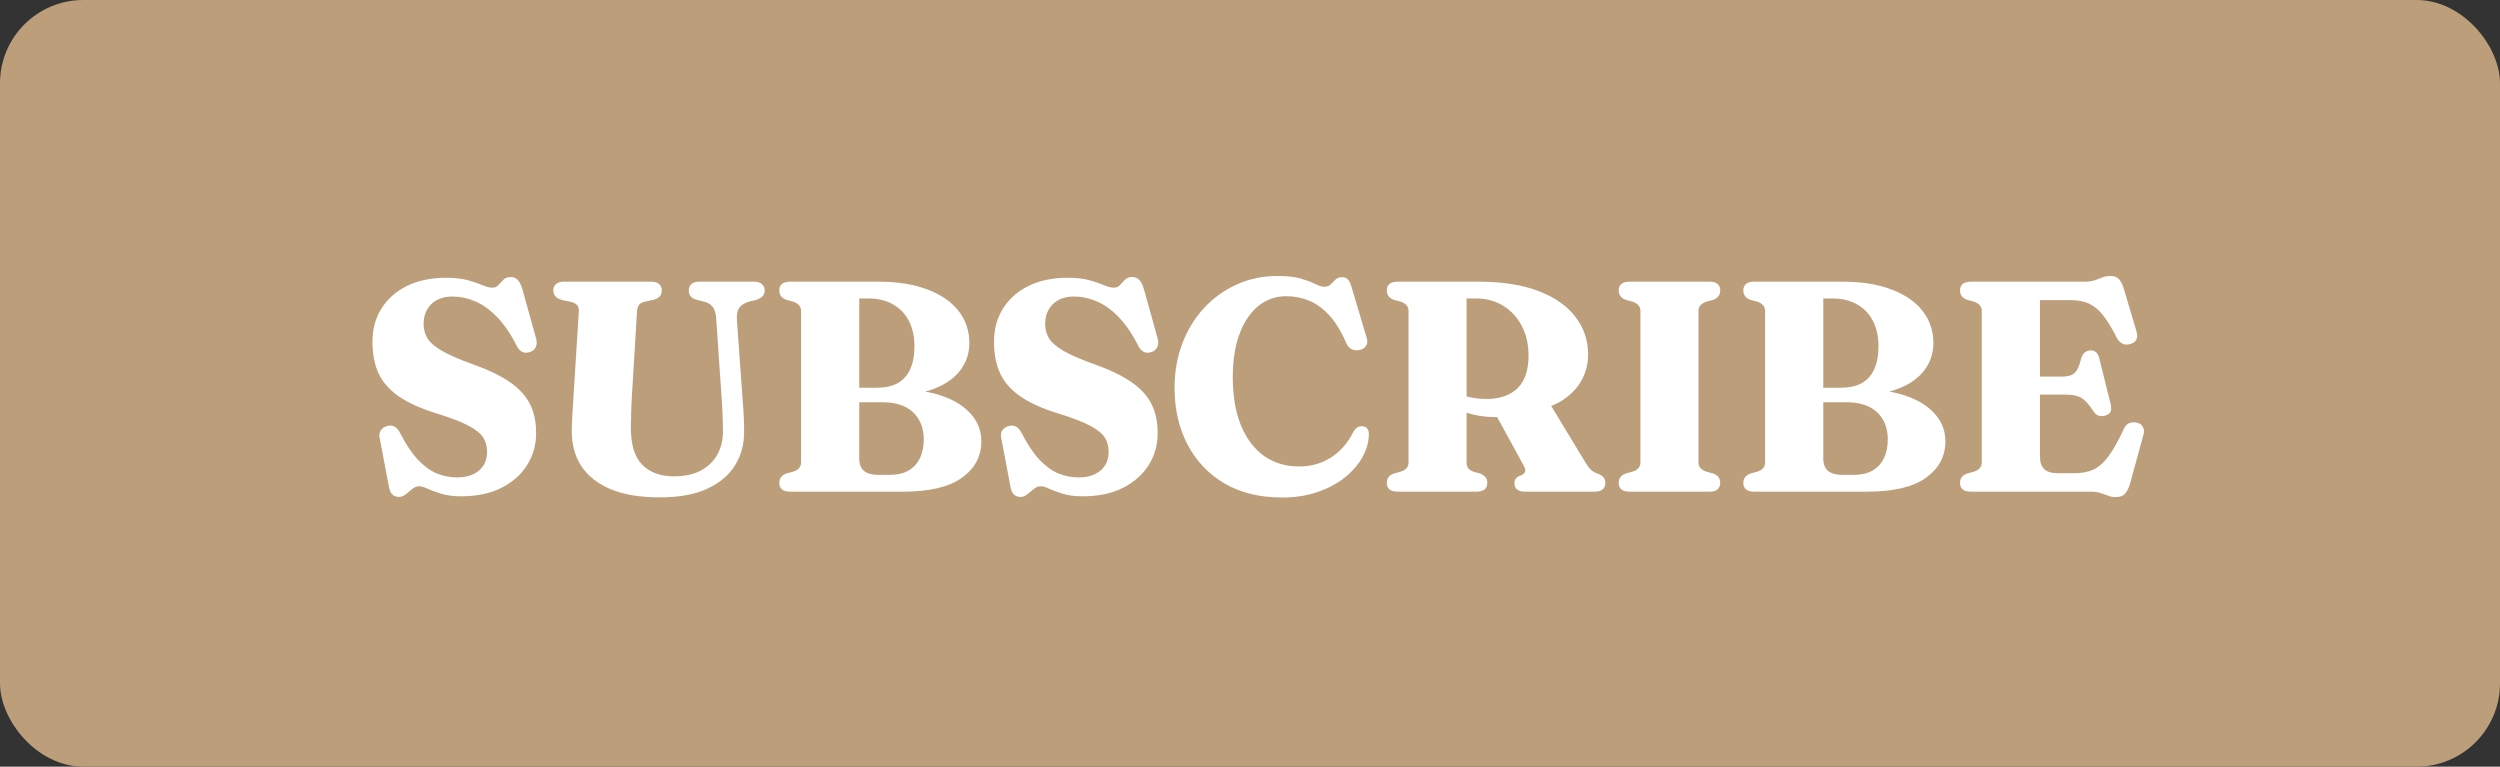
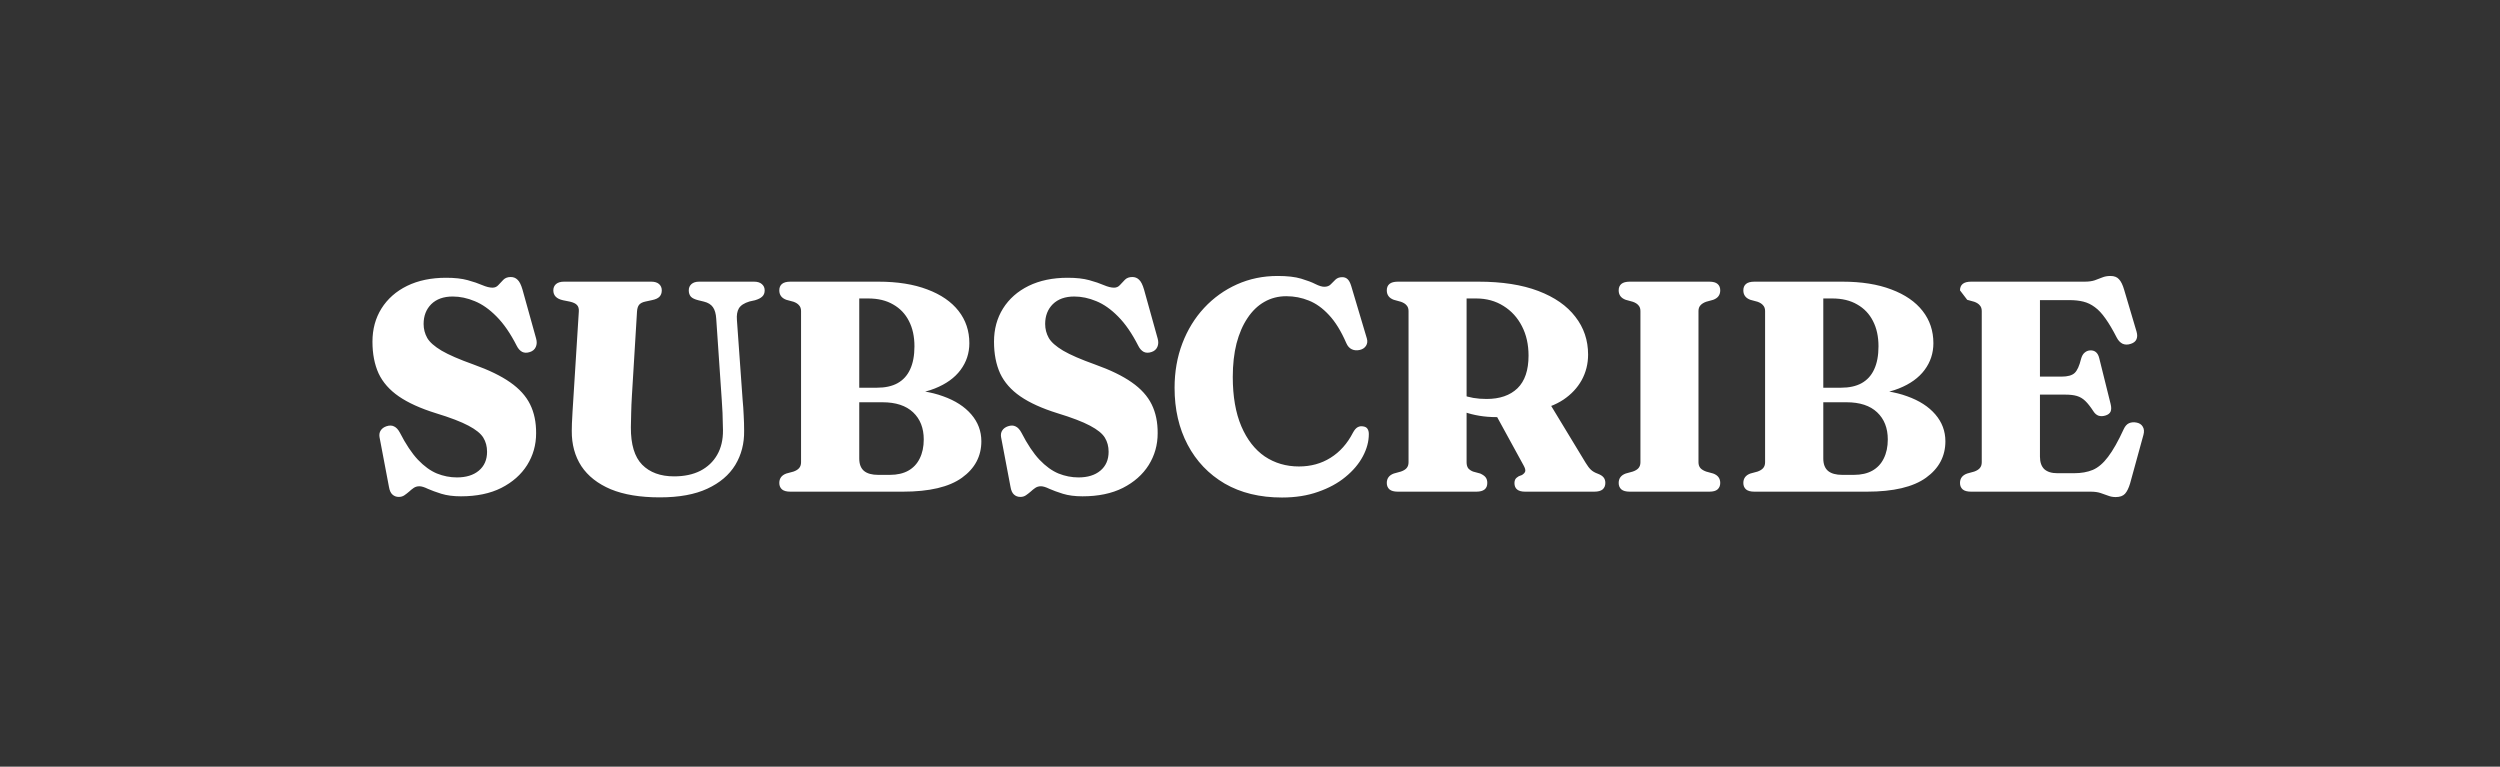
<svg xmlns="http://www.w3.org/2000/svg" width="300" height="92" viewBox="0 0 300 92" fill="none">
  <rect x="0" y="0" width="300" height="92" fill="#333333" stroke="none" />
-   <rect width="300" height="92" rx="10" fill="#BC9E7B" />
-   <path d="M55.315 59.558C54.403 59.558 53.617 59.456 52.957 59.252C52.309 59.048 51.769 58.85 51.337 58.658C50.917 58.454 50.581 58.352 50.329 58.352C50.065 58.352 49.837 58.418 49.645 58.55C49.453 58.682 49.267 58.832 49.087 59C48.907 59.156 48.721 59.3 48.529 59.432C48.337 59.564 48.115 59.63 47.863 59.63C47.551 59.63 47.293 59.534 47.089 59.342C46.885 59.162 46.747 58.856 46.675 58.424L45.541 52.448C45.493 52.136 45.541 51.872 45.685 51.656C45.829 51.428 46.057 51.26 46.369 51.152C46.729 51.032 47.035 51.038 47.287 51.17C47.551 51.29 47.785 51.542 47.989 51.926C48.697 53.306 49.417 54.386 50.149 55.166C50.893 55.946 51.655 56.498 52.435 56.822C53.215 57.134 54.013 57.29 54.829 57.29C55.933 57.29 56.809 57.02 57.457 56.48C58.117 55.928 58.447 55.172 58.447 54.212C58.447 53.576 58.297 53.012 57.997 52.52C57.697 52.028 57.103 51.548 56.215 51.08C55.339 50.612 54.037 50.114 52.309 49.586C50.461 49.01 48.979 48.338 47.863 47.57C46.747 46.802 45.937 45.884 45.433 44.816C44.941 43.736 44.695 42.464 44.695 41C44.695 39.5 45.055 38.174 45.775 37.022C46.507 35.858 47.533 34.952 48.853 34.304C50.185 33.656 51.745 33.332 53.533 33.332C54.565 33.332 55.429 33.428 56.125 33.62C56.821 33.812 57.403 34.01 57.871 34.214C58.351 34.418 58.759 34.52 59.095 34.52C59.383 34.52 59.617 34.418 59.797 34.214C59.989 33.998 60.193 33.782 60.409 33.566C60.625 33.35 60.919 33.242 61.291 33.242C61.615 33.242 61.885 33.35 62.101 33.566C62.329 33.77 62.527 34.16 62.695 34.736L64.333 40.622C64.441 40.994 64.429 41.33 64.297 41.63C64.165 41.93 63.931 42.134 63.595 42.242C63.235 42.362 62.923 42.356 62.659 42.224C62.395 42.08 62.179 41.84 62.011 41.504C61.255 40.016 60.445 38.84 59.581 37.976C58.729 37.112 57.859 36.5 56.971 36.14C56.083 35.768 55.201 35.582 54.325 35.582C53.233 35.582 52.375 35.888 51.751 36.5C51.139 37.112 50.833 37.904 50.833 38.876C50.833 39.476 50.977 40.034 51.265 40.55C51.553 41.054 52.129 41.564 52.993 42.08C53.857 42.584 55.129 43.136 56.809 43.736C58.657 44.396 60.127 45.11 61.219 45.878C62.323 46.646 63.121 47.528 63.613 48.524C64.105 49.52 64.345 50.678 64.333 51.998C64.333 53.39 63.973 54.662 63.253 55.814C62.533 56.954 61.501 57.866 60.157 58.55C58.825 59.222 57.211 59.558 55.315 59.558ZM86.613 48.02L85.947 38.246C85.911 37.646 85.779 37.184 85.551 36.86C85.323 36.536 84.963 36.314 84.471 36.194L83.805 36.032C83.373 35.924 83.073 35.78 82.905 35.6C82.737 35.408 82.653 35.156 82.653 34.844C82.653 34.532 82.761 34.28 82.977 34.088C83.193 33.896 83.499 33.8 83.895 33.8H90.483C90.891 33.8 91.203 33.896 91.419 34.088C91.647 34.28 91.761 34.532 91.761 34.844C91.761 35.156 91.665 35.402 91.473 35.582C91.293 35.762 90.999 35.912 90.591 36.032L89.943 36.176C89.307 36.368 88.881 36.644 88.665 37.004C88.461 37.352 88.383 37.82 88.431 38.408L89.115 47.984C89.175 48.608 89.217 49.22 89.241 49.82C89.277 50.42 89.295 51.044 89.295 51.692C89.319 53.216 88.965 54.584 88.233 55.796C87.501 56.996 86.385 57.944 84.885 58.64C83.397 59.336 81.495 59.684 79.179 59.684C76.827 59.684 74.865 59.36 73.293 58.712C71.733 58.052 70.557 57.128 69.765 55.94C68.985 54.74 68.601 53.33 68.613 51.71C68.613 51.47 68.619 51.17 68.631 50.81C68.655 50.438 68.679 49.976 68.703 49.424C68.739 48.86 68.781 48.188 68.829 47.408L69.459 37.382C69.483 37.046 69.411 36.788 69.243 36.608C69.087 36.428 68.799 36.29 68.379 36.194L67.569 36.032C66.789 35.864 66.399 35.468 66.399 34.844C66.399 34.532 66.507 34.28 66.723 34.088C66.951 33.896 67.269 33.8 67.677 33.8H78.153C78.561 33.8 78.873 33.896 79.089 34.088C79.305 34.28 79.413 34.532 79.413 34.844C79.413 35.156 79.323 35.408 79.143 35.6C78.963 35.792 78.663 35.93 78.243 36.014L77.415 36.194C77.091 36.266 76.851 36.392 76.695 36.572C76.551 36.752 76.467 37.016 76.443 37.364L75.831 47.444C75.783 48.224 75.753 48.938 75.741 49.586C75.729 50.234 75.717 50.798 75.705 51.278C75.693 53.33 76.143 54.824 77.055 55.76C77.979 56.696 79.257 57.164 80.889 57.164C82.113 57.164 83.163 56.942 84.039 56.498C84.915 56.042 85.587 55.406 86.055 54.59C86.535 53.762 86.769 52.772 86.757 51.62C86.745 50.78 86.727 50.09 86.703 49.55C86.679 49.01 86.649 48.5 86.613 48.02ZM117.762 52.952C117.762 54.752 116.988 56.21 115.44 57.326C113.892 58.442 111.528 59 108.348 59H94.848C94.392 59 94.056 58.91 93.84 58.73C93.624 58.538 93.516 58.28 93.516 57.956C93.516 57.404 93.798 57.026 94.362 56.822L95.226 56.588C95.526 56.48 95.748 56.342 95.892 56.174C96.048 55.994 96.126 55.76 96.126 55.472V37.328C96.126 37.04 96.048 36.812 95.892 36.644C95.748 36.464 95.526 36.32 95.226 36.212L94.362 35.978C93.798 35.774 93.516 35.396 93.516 34.844C93.516 34.508 93.624 34.25 93.84 34.07C94.056 33.89 94.392 33.8 94.848 33.8H105.414C107.694 33.8 109.65 34.112 111.282 34.736C112.914 35.348 114.162 36.206 115.026 37.31C115.89 38.414 116.322 39.704 116.322 41.18C116.322 42.38 115.968 43.454 115.26 44.402C114.564 45.338 113.538 46.076 112.182 46.616C110.826 47.156 109.164 47.426 107.196 47.426L108.096 46.76C110.04 46.76 111.732 47.024 113.172 47.552C114.624 48.068 115.752 48.794 116.556 49.73C117.36 50.666 117.762 51.74 117.762 52.952ZM105.9 48.272H101.166V46.526H105.234C106.218 46.526 107.04 46.346 107.7 45.986C108.372 45.614 108.876 45.062 109.212 44.33C109.56 43.586 109.734 42.662 109.734 41.558C109.734 40.382 109.512 39.368 109.068 38.516C108.636 37.664 108.006 37.004 107.178 36.536C106.362 36.056 105.366 35.816 104.19 35.816H103.11V55.022C103.11 55.694 103.302 56.192 103.686 56.516C104.07 56.828 104.634 56.984 105.378 56.984H106.782C107.658 56.984 108.396 56.816 108.996 56.48C109.596 56.144 110.052 55.658 110.364 55.022C110.688 54.374 110.85 53.612 110.85 52.736C110.85 51.368 110.424 50.282 109.572 49.478C108.72 48.674 107.496 48.272 105.9 48.272ZM129.901 59.558C128.989 59.558 128.203 59.456 127.543 59.252C126.895 59.048 126.355 58.85 125.923 58.658C125.503 58.454 125.167 58.352 124.915 58.352C124.651 58.352 124.423 58.418 124.231 58.55C124.039 58.682 123.853 58.832 123.673 59C123.493 59.156 123.307 59.3 123.115 59.432C122.923 59.564 122.701 59.63 122.449 59.63C122.137 59.63 121.879 59.534 121.675 59.342C121.471 59.162 121.333 58.856 121.261 58.424L120.127 52.448C120.079 52.136 120.127 51.872 120.271 51.656C120.415 51.428 120.643 51.26 120.955 51.152C121.315 51.032 121.621 51.038 121.873 51.17C122.137 51.29 122.371 51.542 122.575 51.926C123.283 53.306 124.003 54.386 124.735 55.166C125.479 55.946 126.241 56.498 127.021 56.822C127.801 57.134 128.599 57.29 129.415 57.29C130.519 57.29 131.395 57.02 132.043 56.48C132.703 55.928 133.033 55.172 133.033 54.212C133.033 53.576 132.883 53.012 132.583 52.52C132.283 52.028 131.689 51.548 130.801 51.08C129.925 50.612 128.623 50.114 126.895 49.586C125.047 49.01 123.565 48.338 122.449 47.57C121.333 46.802 120.523 45.884 120.019 44.816C119.527 43.736 119.281 42.464 119.281 41C119.281 39.5 119.641 38.174 120.361 37.022C121.093 35.858 122.119 34.952 123.439 34.304C124.771 33.656 126.331 33.332 128.119 33.332C129.151 33.332 130.015 33.428 130.711 33.62C131.407 33.812 131.989 34.01 132.457 34.214C132.937 34.418 133.345 34.52 133.681 34.52C133.969 34.52 134.203 34.418 134.383 34.214C134.575 33.998 134.779 33.782 134.995 33.566C135.211 33.35 135.505 33.242 135.877 33.242C136.201 33.242 136.471 33.35 136.687 33.566C136.915 33.77 137.113 34.16 137.281 34.736L138.919 40.622C139.027 40.994 139.015 41.33 138.883 41.63C138.751 41.93 138.517 42.134 138.181 42.242C137.821 42.362 137.509 42.356 137.245 42.224C136.981 42.08 136.765 41.84 136.597 41.504C135.841 40.016 135.031 38.84 134.167 37.976C133.315 37.112 132.445 36.5 131.557 36.14C130.669 35.768 129.787 35.582 128.911 35.582C127.819 35.582 126.961 35.888 126.337 36.5C125.725 37.112 125.419 37.904 125.419 38.876C125.419 39.476 125.563 40.034 125.851 40.55C126.139 41.054 126.715 41.564 127.579 42.08C128.443 42.584 129.715 43.136 131.395 43.736C133.243 44.396 134.713 45.11 135.805 45.878C136.909 46.646 137.707 47.528 138.199 48.524C138.691 49.52 138.931 50.678 138.919 51.998C138.919 53.39 138.559 54.662 137.839 55.814C137.119 56.954 136.087 57.866 134.743 58.55C133.411 59.222 131.797 59.558 129.901 59.558ZM164.259 52.088C164.259 52.976 164.019 53.87 163.539 54.77C163.059 55.67 162.363 56.492 161.451 57.236C160.551 57.98 159.459 58.574 158.175 59.018C156.903 59.474 155.457 59.702 153.837 59.702C151.185 59.702 148.893 59.144 146.961 58.028C145.041 56.9 143.559 55.346 142.515 53.366C141.471 51.386 140.949 49.112 140.949 46.544C140.949 44.612 141.261 42.83 141.885 41.198C142.509 39.566 143.379 38.15 144.495 36.95C145.623 35.738 146.937 34.796 148.437 34.124C149.937 33.452 151.563 33.116 153.315 33.116C154.479 33.116 155.421 33.224 156.141 33.44C156.861 33.656 157.431 33.872 157.851 34.088C158.283 34.304 158.637 34.412 158.913 34.412C159.249 34.412 159.507 34.316 159.687 34.124C159.879 33.932 160.071 33.74 160.263 33.548C160.467 33.356 160.737 33.26 161.073 33.26C161.337 33.26 161.553 33.344 161.721 33.512C161.889 33.668 162.033 33.944 162.153 34.34L164.025 40.622C164.121 40.946 164.085 41.24 163.917 41.504C163.749 41.756 163.503 41.918 163.179 41.99C162.831 42.074 162.513 42.05 162.225 41.918C161.937 41.786 161.715 41.54 161.559 41.18C160.935 39.74 160.239 38.612 159.471 37.796C158.715 36.98 157.911 36.404 157.059 36.068C156.207 35.72 155.307 35.546 154.359 35.546C153.387 35.546 152.505 35.774 151.713 36.23C150.933 36.674 150.261 37.322 149.697 38.174C149.133 39.014 148.695 40.028 148.383 41.216C148.083 42.404 147.933 43.742 147.933 45.23C147.933 47.57 148.275 49.544 148.959 51.152C149.643 52.748 150.579 53.954 151.767 54.77C152.967 55.574 154.335 55.976 155.871 55.976C157.299 55.976 158.565 55.628 159.669 54.932C160.785 54.236 161.679 53.234 162.351 51.926C162.531 51.59 162.723 51.368 162.927 51.26C163.131 51.152 163.353 51.122 163.593 51.17C163.833 51.206 164.001 51.302 164.097 51.458C164.205 51.614 164.259 51.824 164.259 52.088ZM190.571 42.548C190.571 43.664 190.313 44.69 189.797 45.626C189.281 46.55 188.549 47.33 187.601 47.966C186.653 48.59 185.513 49.022 184.181 49.262C183.617 49.358 183.101 49.472 182.633 49.604C182.165 49.724 181.691 49.832 181.211 49.928C180.731 50.012 180.191 50.054 179.591 50.054C178.859 50.054 178.169 50 177.521 49.892C176.873 49.784 176.279 49.634 175.739 49.442C175.211 49.25 174.737 49.028 174.317 48.776L174.371 46.796C174.707 47.036 175.073 47.234 175.469 47.39C175.877 47.546 176.321 47.666 176.801 47.75C177.293 47.834 177.821 47.876 178.385 47.876C179.969 47.876 181.205 47.45 182.093 46.598C182.981 45.734 183.425 44.426 183.425 42.674C183.425 41.342 183.161 40.166 182.633 39.146C182.105 38.114 181.367 37.304 180.419 36.716C179.471 36.116 178.379 35.816 177.143 35.816H175.991V55.472C175.991 55.76 176.051 55.994 176.171 56.174C176.303 56.342 176.501 56.48 176.765 56.588L177.629 56.822C177.965 56.978 178.187 57.14 178.295 57.308C178.415 57.476 178.475 57.692 178.475 57.956C178.475 58.652 178.037 59 177.161 59H167.747C167.291 59 166.955 58.91 166.739 58.73C166.523 58.538 166.415 58.28 166.415 57.956C166.415 57.404 166.697 57.026 167.261 56.822L168.107 56.588C168.419 56.48 168.647 56.342 168.791 56.174C168.947 55.994 169.025 55.76 169.025 55.472V37.328C169.025 37.04 168.947 36.812 168.791 36.644C168.647 36.464 168.419 36.32 168.107 36.212L167.261 35.978C166.697 35.774 166.415 35.396 166.415 34.844C166.415 34.508 166.523 34.25 166.739 34.07C166.955 33.89 167.291 33.8 167.747 33.8H177.413C180.245 33.8 182.639 34.172 184.595 34.916C186.551 35.66 188.033 36.692 189.041 38.012C190.061 39.32 190.571 40.832 190.571 42.548ZM179.177 49.172L185.963 48.416L190.283 55.544C190.499 55.904 190.709 56.18 190.913 56.372C191.117 56.564 191.387 56.72 191.723 56.84C192.071 56.972 192.311 57.128 192.443 57.308C192.575 57.476 192.641 57.692 192.641 57.956C192.641 58.28 192.533 58.538 192.317 58.73C192.101 58.91 191.765 59 191.309 59H183.011C182.159 59 181.733 58.652 181.733 57.956C181.733 57.788 181.769 57.638 181.841 57.506C181.925 57.374 182.063 57.254 182.255 57.146L182.633 57.002C182.861 56.858 182.993 56.708 183.029 56.552C183.065 56.384 182.999 56.15 182.831 55.85L179.177 49.172ZM203.818 55.472C203.818 55.76 203.896 55.994 204.052 56.174C204.208 56.342 204.436 56.48 204.736 56.588L205.582 56.822C206.146 57.026 206.428 57.404 206.428 57.956C206.428 58.28 206.32 58.538 206.104 58.73C205.9 58.91 205.57 59 205.114 59H195.574C195.118 59 194.782 58.91 194.566 58.73C194.35 58.538 194.242 58.28 194.242 57.956C194.242 57.404 194.524 57.026 195.088 56.822L195.934 56.588C196.246 56.48 196.474 56.342 196.618 56.174C196.774 55.994 196.852 55.76 196.852 55.472V37.328C196.852 37.04 196.774 36.812 196.618 36.644C196.474 36.464 196.246 36.32 195.934 36.212L195.088 35.978C194.524 35.774 194.242 35.396 194.242 34.844C194.242 34.508 194.35 34.25 194.566 34.07C194.782 33.89 195.118 33.8 195.574 33.8H205.114C205.57 33.8 205.9 33.89 206.104 34.07C206.32 34.25 206.428 34.508 206.428 34.844C206.428 35.396 206.146 35.774 205.582 35.978L204.736 36.212C204.436 36.32 204.208 36.464 204.052 36.644C203.896 36.812 203.818 37.04 203.818 37.328V55.472ZM233.447 52.952C233.447 54.752 232.673 56.21 231.125 57.326C229.577 58.442 227.213 59 224.033 59H210.533C210.077 59 209.741 58.91 209.525 58.73C209.309 58.538 209.201 58.28 209.201 57.956C209.201 57.404 209.483 57.026 210.047 56.822L210.911 56.588C211.211 56.48 211.433 56.342 211.577 56.174C211.733 55.994 211.811 55.76 211.811 55.472V37.328C211.811 37.04 211.733 36.812 211.577 36.644C211.433 36.464 211.211 36.32 210.911 36.212L210.047 35.978C209.483 35.774 209.201 35.396 209.201 34.844C209.201 34.508 209.309 34.25 209.525 34.07C209.741 33.89 210.077 33.8 210.533 33.8H221.099C223.379 33.8 225.335 34.112 226.967 34.736C228.599 35.348 229.847 36.206 230.711 37.31C231.575 38.414 232.007 39.704 232.007 41.18C232.007 42.38 231.653 43.454 230.945 44.402C230.249 45.338 229.223 46.076 227.867 46.616C226.511 47.156 224.849 47.426 222.881 47.426L223.781 46.76C225.725 46.76 227.417 47.024 228.857 47.552C230.309 48.068 231.437 48.794 232.241 49.73C233.045 50.666 233.447 51.74 233.447 52.952ZM221.585 48.272H216.851V46.526H220.919C221.903 46.526 222.725 46.346 223.385 45.986C224.057 45.614 224.561 45.062 224.897 44.33C225.245 43.586 225.419 42.662 225.419 41.558C225.419 40.382 225.197 39.368 224.753 38.516C224.321 37.664 223.691 37.004 222.863 36.536C222.047 36.056 221.051 35.816 219.875 35.816H218.795V55.022C218.795 55.694 218.987 56.192 219.371 56.516C219.755 56.828 220.319 56.984 221.063 56.984H222.467C223.343 56.984 224.081 56.816 224.681 56.48C225.281 56.144 225.737 55.658 226.049 55.022C226.373 54.374 226.535 53.612 226.535 52.736C226.535 51.368 226.109 50.282 225.257 49.478C224.405 48.674 223.181 48.272 221.585 48.272ZM242.148 45.194H247.386C248.118 45.194 248.64 45.05 248.952 44.762C249.264 44.474 249.522 43.91 249.726 43.07C249.822 42.722 249.966 42.47 250.158 42.314C250.35 42.146 250.578 42.056 250.842 42.044C251.394 42.032 251.748 42.338 251.904 42.962L253.272 48.47C253.368 48.854 253.368 49.16 253.272 49.388C253.176 49.604 252.978 49.76 252.678 49.856C252.378 49.952 252.102 49.964 251.85 49.892C251.598 49.808 251.388 49.634 251.22 49.37C250.86 48.818 250.53 48.398 250.23 48.11C249.93 47.822 249.594 47.624 249.222 47.516C248.862 47.408 248.394 47.354 247.818 47.354H242.148V45.194ZM235.2 34.844C235.2 34.508 235.308 34.25 235.524 34.07C235.74 33.89 236.076 33.8 236.532 33.8H250.14C250.632 33.8 251.04 33.746 251.364 33.638C251.688 33.518 251.988 33.404 252.264 33.296C252.552 33.176 252.882 33.116 253.254 33.116C253.71 33.116 254.052 33.248 254.28 33.512C254.52 33.764 254.724 34.178 254.892 34.754L256.386 39.794C256.494 40.166 256.488 40.478 256.368 40.73C256.26 40.97 256.044 41.144 255.72 41.252C255.348 41.384 255.012 41.384 254.712 41.252C254.424 41.108 254.19 40.862 254.01 40.514C253.53 39.578 253.08 38.816 252.66 38.228C252.24 37.628 251.814 37.172 251.382 36.86C250.95 36.536 250.488 36.314 249.996 36.194C249.516 36.074 248.97 36.014 248.358 36.014H244.794V54.788C244.794 55.46 244.968 55.964 245.316 56.3C245.676 56.624 246.198 56.786 246.882 56.786H248.88C249.744 56.786 250.494 56.654 251.13 56.39C251.778 56.114 252.39 55.592 252.966 54.824C253.554 54.056 254.184 52.94 254.856 51.476C255.012 51.14 255.216 50.912 255.468 50.792C255.732 50.672 256.026 50.642 256.35 50.702C256.71 50.762 256.968 50.924 257.124 51.188C257.292 51.452 257.322 51.782 257.214 52.178L255.612 58.01C255.444 58.574 255.24 58.988 255 59.252C254.76 59.516 254.388 59.648 253.884 59.648C253.56 59.648 253.26 59.594 252.984 59.486C252.708 59.378 252.402 59.27 252.066 59.162C251.742 59.054 251.34 59 250.86 59H236.532C236.076 59 235.74 58.91 235.524 58.73C235.308 58.538 235.2 58.28 235.2 57.956C235.2 57.404 235.488 57.026 236.064 56.822L236.91 56.588C237.21 56.48 237.432 56.342 237.576 56.174C237.732 55.994 237.81 55.76 237.81 55.472V37.328C237.81 37.04 237.732 36.812 237.576 36.644C237.432 36.464 237.21 36.32 236.91 36.212L236.064 35.978C235.488 35.774 235.2 35.396 235.2 34.844Z" fill="white" />
+   <path d="M55.315 59.558C54.403 59.558 53.617 59.456 52.957 59.252C52.309 59.048 51.769 58.85 51.337 58.658C50.917 58.454 50.581 58.352 50.329 58.352C50.065 58.352 49.837 58.418 49.645 58.55C49.453 58.682 49.267 58.832 49.087 59C48.907 59.156 48.721 59.3 48.529 59.432C48.337 59.564 48.115 59.63 47.863 59.63C47.551 59.63 47.293 59.534 47.089 59.342C46.885 59.162 46.747 58.856 46.675 58.424L45.541 52.448C45.493 52.136 45.541 51.872 45.685 51.656C45.829 51.428 46.057 51.26 46.369 51.152C46.729 51.032 47.035 51.038 47.287 51.17C47.551 51.29 47.785 51.542 47.989 51.926C48.697 53.306 49.417 54.386 50.149 55.166C50.893 55.946 51.655 56.498 52.435 56.822C53.215 57.134 54.013 57.29 54.829 57.29C55.933 57.29 56.809 57.02 57.457 56.48C58.117 55.928 58.447 55.172 58.447 54.212C58.447 53.576 58.297 53.012 57.997 52.52C57.697 52.028 57.103 51.548 56.215 51.08C55.339 50.612 54.037 50.114 52.309 49.586C50.461 49.01 48.979 48.338 47.863 47.57C46.747 46.802 45.937 45.884 45.433 44.816C44.941 43.736 44.695 42.464 44.695 41C44.695 39.5 45.055 38.174 45.775 37.022C46.507 35.858 47.533 34.952 48.853 34.304C50.185 33.656 51.745 33.332 53.533 33.332C54.565 33.332 55.429 33.428 56.125 33.62C56.821 33.812 57.403 34.01 57.871 34.214C58.351 34.418 58.759 34.52 59.095 34.52C59.383 34.52 59.617 34.418 59.797 34.214C59.989 33.998 60.193 33.782 60.409 33.566C60.625 33.35 60.919 33.242 61.291 33.242C61.615 33.242 61.885 33.35 62.101 33.566C62.329 33.77 62.527 34.16 62.695 34.736L64.333 40.622C64.441 40.994 64.429 41.33 64.297 41.63C64.165 41.93 63.931 42.134 63.595 42.242C63.235 42.362 62.923 42.356 62.659 42.224C62.395 42.08 62.179 41.84 62.011 41.504C61.255 40.016 60.445 38.84 59.581 37.976C58.729 37.112 57.859 36.5 56.971 36.14C56.083 35.768 55.201 35.582 54.325 35.582C53.233 35.582 52.375 35.888 51.751 36.5C51.139 37.112 50.833 37.904 50.833 38.876C50.833 39.476 50.977 40.034 51.265 40.55C51.553 41.054 52.129 41.564 52.993 42.08C53.857 42.584 55.129 43.136 56.809 43.736C58.657 44.396 60.127 45.11 61.219 45.878C62.323 46.646 63.121 47.528 63.613 48.524C64.105 49.52 64.345 50.678 64.333 51.998C64.333 53.39 63.973 54.662 63.253 55.814C62.533 56.954 61.501 57.866 60.157 58.55C58.825 59.222 57.211 59.558 55.315 59.558ZM86.613 48.02L85.947 38.246C85.911 37.646 85.779 37.184 85.551 36.86C85.323 36.536 84.963 36.314 84.471 36.194L83.805 36.032C83.373 35.924 83.073 35.78 82.905 35.6C82.737 35.408 82.653 35.156 82.653 34.844C82.653 34.532 82.761 34.28 82.977 34.088C83.193 33.896 83.499 33.8 83.895 33.8H90.483C90.891 33.8 91.203 33.896 91.419 34.088C91.647 34.28 91.761 34.532 91.761 34.844C91.761 35.156 91.665 35.402 91.473 35.582C91.293 35.762 90.999 35.912 90.591 36.032L89.943 36.176C89.307 36.368 88.881 36.644 88.665 37.004C88.461 37.352 88.383 37.82 88.431 38.408L89.115 47.984C89.175 48.608 89.217 49.22 89.241 49.82C89.277 50.42 89.295 51.044 89.295 51.692C89.319 53.216 88.965 54.584 88.233 55.796C87.501 56.996 86.385 57.944 84.885 58.64C83.397 59.336 81.495 59.684 79.179 59.684C76.827 59.684 74.865 59.36 73.293 58.712C71.733 58.052 70.557 57.128 69.765 55.94C68.985 54.74 68.601 53.33 68.613 51.71C68.613 51.47 68.619 51.17 68.631 50.81C68.655 50.438 68.679 49.976 68.703 49.424C68.739 48.86 68.781 48.188 68.829 47.408L69.459 37.382C69.483 37.046 69.411 36.788 69.243 36.608C69.087 36.428 68.799 36.29 68.379 36.194L67.569 36.032C66.789 35.864 66.399 35.468 66.399 34.844C66.399 34.532 66.507 34.28 66.723 34.088C66.951 33.896 67.269 33.8 67.677 33.8H78.153C78.561 33.8 78.873 33.896 79.089 34.088C79.305 34.28 79.413 34.532 79.413 34.844C79.413 35.156 79.323 35.408 79.143 35.6C78.963 35.792 78.663 35.93 78.243 36.014L77.415 36.194C77.091 36.266 76.851 36.392 76.695 36.572C76.551 36.752 76.467 37.016 76.443 37.364L75.831 47.444C75.783 48.224 75.753 48.938 75.741 49.586C75.729 50.234 75.717 50.798 75.705 51.278C75.693 53.33 76.143 54.824 77.055 55.76C77.979 56.696 79.257 57.164 80.889 57.164C82.113 57.164 83.163 56.942 84.039 56.498C84.915 56.042 85.587 55.406 86.055 54.59C86.535 53.762 86.769 52.772 86.757 51.62C86.745 50.78 86.727 50.09 86.703 49.55C86.679 49.01 86.649 48.5 86.613 48.02ZM117.762 52.952C117.762 54.752 116.988 56.21 115.44 57.326C113.892 58.442 111.528 59 108.348 59H94.848C94.392 59 94.056 58.91 93.84 58.73C93.624 58.538 93.516 58.28 93.516 57.956C93.516 57.404 93.798 57.026 94.362 56.822L95.226 56.588C95.526 56.48 95.748 56.342 95.892 56.174C96.048 55.994 96.126 55.76 96.126 55.472V37.328C96.126 37.04 96.048 36.812 95.892 36.644C95.748 36.464 95.526 36.32 95.226 36.212L94.362 35.978C93.798 35.774 93.516 35.396 93.516 34.844C93.516 34.508 93.624 34.25 93.84 34.07C94.056 33.89 94.392 33.8 94.848 33.8H105.414C107.694 33.8 109.65 34.112 111.282 34.736C112.914 35.348 114.162 36.206 115.026 37.31C115.89 38.414 116.322 39.704 116.322 41.18C116.322 42.38 115.968 43.454 115.26 44.402C114.564 45.338 113.538 46.076 112.182 46.616C110.826 47.156 109.164 47.426 107.196 47.426L108.096 46.76C110.04 46.76 111.732 47.024 113.172 47.552C114.624 48.068 115.752 48.794 116.556 49.73C117.36 50.666 117.762 51.74 117.762 52.952ZM105.9 48.272H101.166V46.526H105.234C106.218 46.526 107.04 46.346 107.7 45.986C108.372 45.614 108.876 45.062 109.212 44.33C109.56 43.586 109.734 42.662 109.734 41.558C109.734 40.382 109.512 39.368 109.068 38.516C108.636 37.664 108.006 37.004 107.178 36.536C106.362 36.056 105.366 35.816 104.19 35.816H103.11V55.022C103.11 55.694 103.302 56.192 103.686 56.516C104.07 56.828 104.634 56.984 105.378 56.984H106.782C107.658 56.984 108.396 56.816 108.996 56.48C109.596 56.144 110.052 55.658 110.364 55.022C110.688 54.374 110.85 53.612 110.85 52.736C110.85 51.368 110.424 50.282 109.572 49.478C108.72 48.674 107.496 48.272 105.9 48.272ZM129.901 59.558C128.989 59.558 128.203 59.456 127.543 59.252C126.895 59.048 126.355 58.85 125.923 58.658C125.503 58.454 125.167 58.352 124.915 58.352C124.651 58.352 124.423 58.418 124.231 58.55C124.039 58.682 123.853 58.832 123.673 59C123.493 59.156 123.307 59.3 123.115 59.432C122.923 59.564 122.701 59.63 122.449 59.63C122.137 59.63 121.879 59.534 121.675 59.342C121.471 59.162 121.333 58.856 121.261 58.424L120.127 52.448C120.079 52.136 120.127 51.872 120.271 51.656C120.415 51.428 120.643 51.26 120.955 51.152C121.315 51.032 121.621 51.038 121.873 51.17C122.137 51.29 122.371 51.542 122.575 51.926C123.283 53.306 124.003 54.386 124.735 55.166C125.479 55.946 126.241 56.498 127.021 56.822C127.801 57.134 128.599 57.29 129.415 57.29C130.519 57.29 131.395 57.02 132.043 56.48C132.703 55.928 133.033 55.172 133.033 54.212C133.033 53.576 132.883 53.012 132.583 52.52C132.283 52.028 131.689 51.548 130.801 51.08C129.925 50.612 128.623 50.114 126.895 49.586C125.047 49.01 123.565 48.338 122.449 47.57C121.333 46.802 120.523 45.884 120.019 44.816C119.527 43.736 119.281 42.464 119.281 41C119.281 39.5 119.641 38.174 120.361 37.022C121.093 35.858 122.119 34.952 123.439 34.304C124.771 33.656 126.331 33.332 128.119 33.332C129.151 33.332 130.015 33.428 130.711 33.62C131.407 33.812 131.989 34.01 132.457 34.214C132.937 34.418 133.345 34.52 133.681 34.52C133.969 34.52 134.203 34.418 134.383 34.214C134.575 33.998 134.779 33.782 134.995 33.566C135.211 33.35 135.505 33.242 135.877 33.242C136.201 33.242 136.471 33.35 136.687 33.566C136.915 33.77 137.113 34.16 137.281 34.736L138.919 40.622C139.027 40.994 139.015 41.33 138.883 41.63C138.751 41.93 138.517 42.134 138.181 42.242C137.821 42.362 137.509 42.356 137.245 42.224C136.981 42.08 136.765 41.84 136.597 41.504C135.841 40.016 135.031 38.84 134.167 37.976C133.315 37.112 132.445 36.5 131.557 36.14C130.669 35.768 129.787 35.582 128.911 35.582C127.819 35.582 126.961 35.888 126.337 36.5C125.725 37.112 125.419 37.904 125.419 38.876C125.419 39.476 125.563 40.034 125.851 40.55C126.139 41.054 126.715 41.564 127.579 42.08C128.443 42.584 129.715 43.136 131.395 43.736C133.243 44.396 134.713 45.11 135.805 45.878C136.909 46.646 137.707 47.528 138.199 48.524C138.691 49.52 138.931 50.678 138.919 51.998C138.919 53.39 138.559 54.662 137.839 55.814C137.119 56.954 136.087 57.866 134.743 58.55C133.411 59.222 131.797 59.558 129.901 59.558ZM164.259 52.088C164.259 52.976 164.019 53.87 163.539 54.77C163.059 55.67 162.363 56.492 161.451 57.236C160.551 57.98 159.459 58.574 158.175 59.018C156.903 59.474 155.457 59.702 153.837 59.702C151.185 59.702 148.893 59.144 146.961 58.028C145.041 56.9 143.559 55.346 142.515 53.366C141.471 51.386 140.949 49.112 140.949 46.544C140.949 44.612 141.261 42.83 141.885 41.198C142.509 39.566 143.379 38.15 144.495 36.95C145.623 35.738 146.937 34.796 148.437 34.124C149.937 33.452 151.563 33.116 153.315 33.116C154.479 33.116 155.421 33.224 156.141 33.44C156.861 33.656 157.431 33.872 157.851 34.088C158.283 34.304 158.637 34.412 158.913 34.412C159.249 34.412 159.507 34.316 159.687 34.124C159.879 33.932 160.071 33.74 160.263 33.548C160.467 33.356 160.737 33.26 161.073 33.26C161.337 33.26 161.553 33.344 161.721 33.512C161.889 33.668 162.033 33.944 162.153 34.34L164.025 40.622C164.121 40.946 164.085 41.24 163.917 41.504C163.749 41.756 163.503 41.918 163.179 41.99C162.831 42.074 162.513 42.05 162.225 41.918C161.937 41.786 161.715 41.54 161.559 41.18C160.935 39.74 160.239 38.612 159.471 37.796C158.715 36.98 157.911 36.404 157.059 36.068C156.207 35.72 155.307 35.546 154.359 35.546C153.387 35.546 152.505 35.774 151.713 36.23C150.933 36.674 150.261 37.322 149.697 38.174C149.133 39.014 148.695 40.028 148.383 41.216C148.083 42.404 147.933 43.742 147.933 45.23C147.933 47.57 148.275 49.544 148.959 51.152C149.643 52.748 150.579 53.954 151.767 54.77C152.967 55.574 154.335 55.976 155.871 55.976C157.299 55.976 158.565 55.628 159.669 54.932C160.785 54.236 161.679 53.234 162.351 51.926C162.531 51.59 162.723 51.368 162.927 51.26C163.131 51.152 163.353 51.122 163.593 51.17C163.833 51.206 164.001 51.302 164.097 51.458C164.205 51.614 164.259 51.824 164.259 52.088ZM190.571 42.548C190.571 43.664 190.313 44.69 189.797 45.626C189.281 46.55 188.549 47.33 187.601 47.966C186.653 48.59 185.513 49.022 184.181 49.262C183.617 49.358 183.101 49.472 182.633 49.604C182.165 49.724 181.691 49.832 181.211 49.928C180.731 50.012 180.191 50.054 179.591 50.054C178.859 50.054 178.169 50 177.521 49.892C176.873 49.784 176.279 49.634 175.739 49.442C175.211 49.25 174.737 49.028 174.317 48.776L174.371 46.796C174.707 47.036 175.073 47.234 175.469 47.39C175.877 47.546 176.321 47.666 176.801 47.75C177.293 47.834 177.821 47.876 178.385 47.876C179.969 47.876 181.205 47.45 182.093 46.598C182.981 45.734 183.425 44.426 183.425 42.674C183.425 41.342 183.161 40.166 182.633 39.146C182.105 38.114 181.367 37.304 180.419 36.716C179.471 36.116 178.379 35.816 177.143 35.816H175.991V55.472C175.991 55.76 176.051 55.994 176.171 56.174C176.303 56.342 176.501 56.48 176.765 56.588L177.629 56.822C177.965 56.978 178.187 57.14 178.295 57.308C178.415 57.476 178.475 57.692 178.475 57.956C178.475 58.652 178.037 59 177.161 59H167.747C167.291 59 166.955 58.91 166.739 58.73C166.523 58.538 166.415 58.28 166.415 57.956C166.415 57.404 166.697 57.026 167.261 56.822L168.107 56.588C168.419 56.48 168.647 56.342 168.791 56.174C168.947 55.994 169.025 55.76 169.025 55.472V37.328C169.025 37.04 168.947 36.812 168.791 36.644C168.647 36.464 168.419 36.32 168.107 36.212L167.261 35.978C166.697 35.774 166.415 35.396 166.415 34.844C166.415 34.508 166.523 34.25 166.739 34.07C166.955 33.89 167.291 33.8 167.747 33.8H177.413C180.245 33.8 182.639 34.172 184.595 34.916C186.551 35.66 188.033 36.692 189.041 38.012C190.061 39.32 190.571 40.832 190.571 42.548ZM179.177 49.172L185.963 48.416L190.283 55.544C190.499 55.904 190.709 56.18 190.913 56.372C191.117 56.564 191.387 56.72 191.723 56.84C192.071 56.972 192.311 57.128 192.443 57.308C192.575 57.476 192.641 57.692 192.641 57.956C192.641 58.28 192.533 58.538 192.317 58.73C192.101 58.91 191.765 59 191.309 59H183.011C182.159 59 181.733 58.652 181.733 57.956C181.733 57.788 181.769 57.638 181.841 57.506C181.925 57.374 182.063 57.254 182.255 57.146L182.633 57.002C182.861 56.858 182.993 56.708 183.029 56.552C183.065 56.384 182.999 56.15 182.831 55.85L179.177 49.172ZM203.818 55.472C203.818 55.76 203.896 55.994 204.052 56.174C204.208 56.342 204.436 56.48 204.736 56.588L205.582 56.822C206.146 57.026 206.428 57.404 206.428 57.956C206.428 58.28 206.32 58.538 206.104 58.73C205.9 58.91 205.57 59 205.114 59H195.574C195.118 59 194.782 58.91 194.566 58.73C194.35 58.538 194.242 58.28 194.242 57.956C194.242 57.404 194.524 57.026 195.088 56.822L195.934 56.588C196.246 56.48 196.474 56.342 196.618 56.174C196.774 55.994 196.852 55.76 196.852 55.472V37.328C196.852 37.04 196.774 36.812 196.618 36.644C196.474 36.464 196.246 36.32 195.934 36.212L195.088 35.978C194.524 35.774 194.242 35.396 194.242 34.844C194.242 34.508 194.35 34.25 194.566 34.07C194.782 33.89 195.118 33.8 195.574 33.8H205.114C205.57 33.8 205.9 33.89 206.104 34.07C206.32 34.25 206.428 34.508 206.428 34.844C206.428 35.396 206.146 35.774 205.582 35.978L204.736 36.212C204.436 36.32 204.208 36.464 204.052 36.644C203.896 36.812 203.818 37.04 203.818 37.328V55.472ZM233.447 52.952C233.447 54.752 232.673 56.21 231.125 57.326C229.577 58.442 227.213 59 224.033 59H210.533C210.077 59 209.741 58.91 209.525 58.73C209.309 58.538 209.201 58.28 209.201 57.956C209.201 57.404 209.483 57.026 210.047 56.822L210.911 56.588C211.211 56.48 211.433 56.342 211.577 56.174C211.733 55.994 211.811 55.76 211.811 55.472V37.328C211.811 37.04 211.733 36.812 211.577 36.644C211.433 36.464 211.211 36.32 210.911 36.212L210.047 35.978C209.483 35.774 209.201 35.396 209.201 34.844C209.201 34.508 209.309 34.25 209.525 34.07C209.741 33.89 210.077 33.8 210.533 33.8H221.099C223.379 33.8 225.335 34.112 226.967 34.736C228.599 35.348 229.847 36.206 230.711 37.31C231.575 38.414 232.007 39.704 232.007 41.18C232.007 42.38 231.653 43.454 230.945 44.402C230.249 45.338 229.223 46.076 227.867 46.616C226.511 47.156 224.849 47.426 222.881 47.426L223.781 46.76C225.725 46.76 227.417 47.024 228.857 47.552C230.309 48.068 231.437 48.794 232.241 49.73C233.045 50.666 233.447 51.74 233.447 52.952ZM221.585 48.272H216.851V46.526H220.919C221.903 46.526 222.725 46.346 223.385 45.986C224.057 45.614 224.561 45.062 224.897 44.33C225.245 43.586 225.419 42.662 225.419 41.558C225.419 40.382 225.197 39.368 224.753 38.516C224.321 37.664 223.691 37.004 222.863 36.536C222.047 36.056 221.051 35.816 219.875 35.816H218.795V55.022C218.795 55.694 218.987 56.192 219.371 56.516C219.755 56.828 220.319 56.984 221.063 56.984H222.467C223.343 56.984 224.081 56.816 224.681 56.48C225.281 56.144 225.737 55.658 226.049 55.022C226.373 54.374 226.535 53.612 226.535 52.736C226.535 51.368 226.109 50.282 225.257 49.478C224.405 48.674 223.181 48.272 221.585 48.272ZM242.148 45.194H247.386C248.118 45.194 248.64 45.05 248.952 44.762C249.264 44.474 249.522 43.91 249.726 43.07C249.822 42.722 249.966 42.47 250.158 42.314C250.35 42.146 250.578 42.056 250.842 42.044C251.394 42.032 251.748 42.338 251.904 42.962L253.272 48.47C253.368 48.854 253.368 49.16 253.272 49.388C253.176 49.604 252.978 49.76 252.678 49.856C252.378 49.952 252.102 49.964 251.85 49.892C251.598 49.808 251.388 49.634 251.22 49.37C250.86 48.818 250.53 48.398 250.23 48.11C249.93 47.822 249.594 47.624 249.222 47.516C248.862 47.408 248.394 47.354 247.818 47.354H242.148V45.194ZM235.2 34.844C235.2 34.508 235.308 34.25 235.524 34.07C235.74 33.89 236.076 33.8 236.532 33.8H250.14C250.632 33.8 251.04 33.746 251.364 33.638C251.688 33.518 251.988 33.404 252.264 33.296C252.552 33.176 252.882 33.116 253.254 33.116C253.71 33.116 254.052 33.248 254.28 33.512C254.52 33.764 254.724 34.178 254.892 34.754L256.386 39.794C256.494 40.166 256.488 40.478 256.368 40.73C256.26 40.97 256.044 41.144 255.72 41.252C255.348 41.384 255.012 41.384 254.712 41.252C254.424 41.108 254.19 40.862 254.01 40.514C253.53 39.578 253.08 38.816 252.66 38.228C252.24 37.628 251.814 37.172 251.382 36.86C250.95 36.536 250.488 36.314 249.996 36.194C249.516 36.074 248.97 36.014 248.358 36.014H244.794V54.788C244.794 55.46 244.968 55.964 245.316 56.3C245.676 56.624 246.198 56.786 246.882 56.786H248.88C249.744 56.786 250.494 56.654 251.13 56.39C251.778 56.114 252.39 55.592 252.966 54.824C253.554 54.056 254.184 52.94 254.856 51.476C255.012 51.14 255.216 50.912 255.468 50.792C255.732 50.672 256.026 50.642 256.35 50.702C256.71 50.762 256.968 50.924 257.124 51.188C257.292 51.452 257.322 51.782 257.214 52.178L255.612 58.01C255.444 58.574 255.24 58.988 255 59.252C254.76 59.516 254.388 59.648 253.884 59.648C253.56 59.648 253.26 59.594 252.984 59.486C252.708 59.378 252.402 59.27 252.066 59.162C251.742 59.054 251.34 59 250.86 59H236.532C236.076 59 235.74 58.91 235.524 58.73C235.308 58.538 235.2 58.28 235.2 57.956C235.2 57.404 235.488 57.026 236.064 56.822L236.91 56.588C237.21 56.48 237.432 56.342 237.576 56.174C237.732 55.994 237.81 55.76 237.81 55.472V37.328C237.81 37.04 237.732 36.812 237.576 36.644C237.432 36.464 237.21 36.32 236.91 36.212L236.064 35.978Z" fill="white" />
</svg>